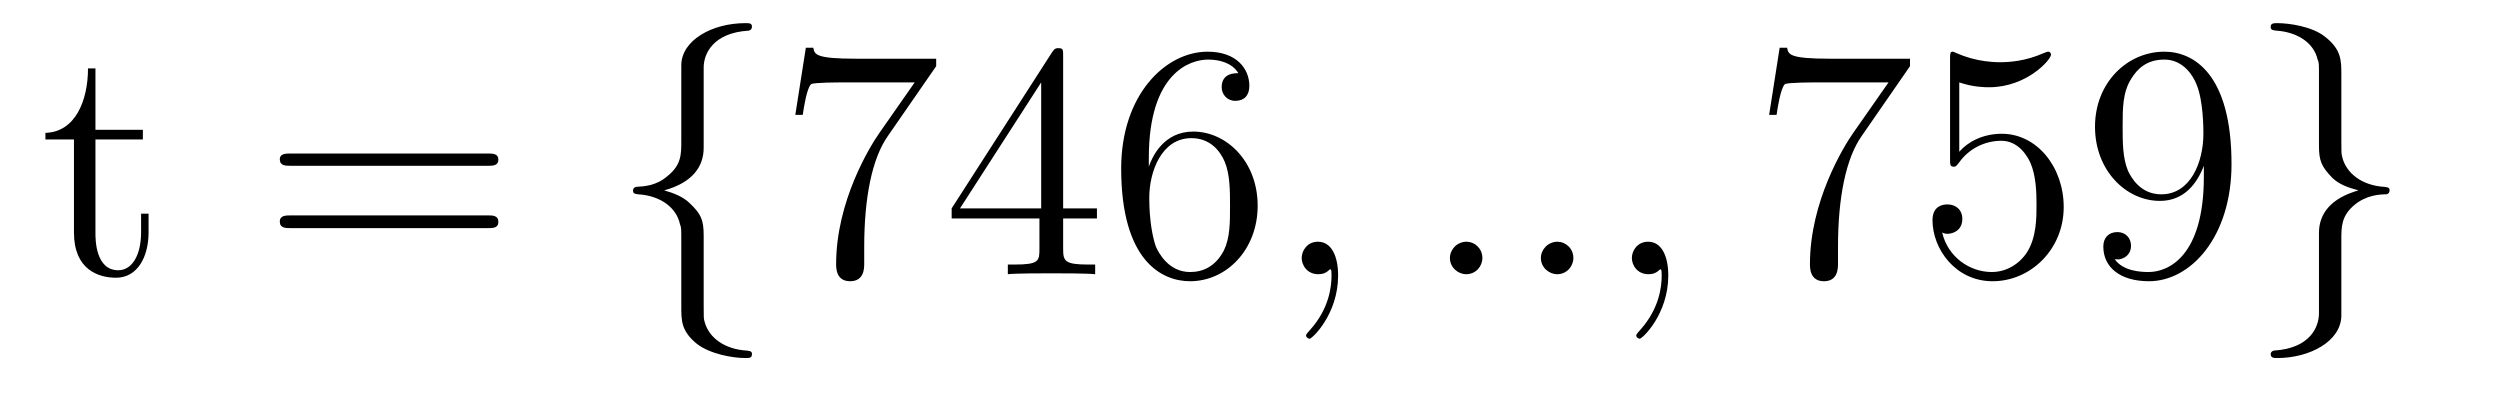
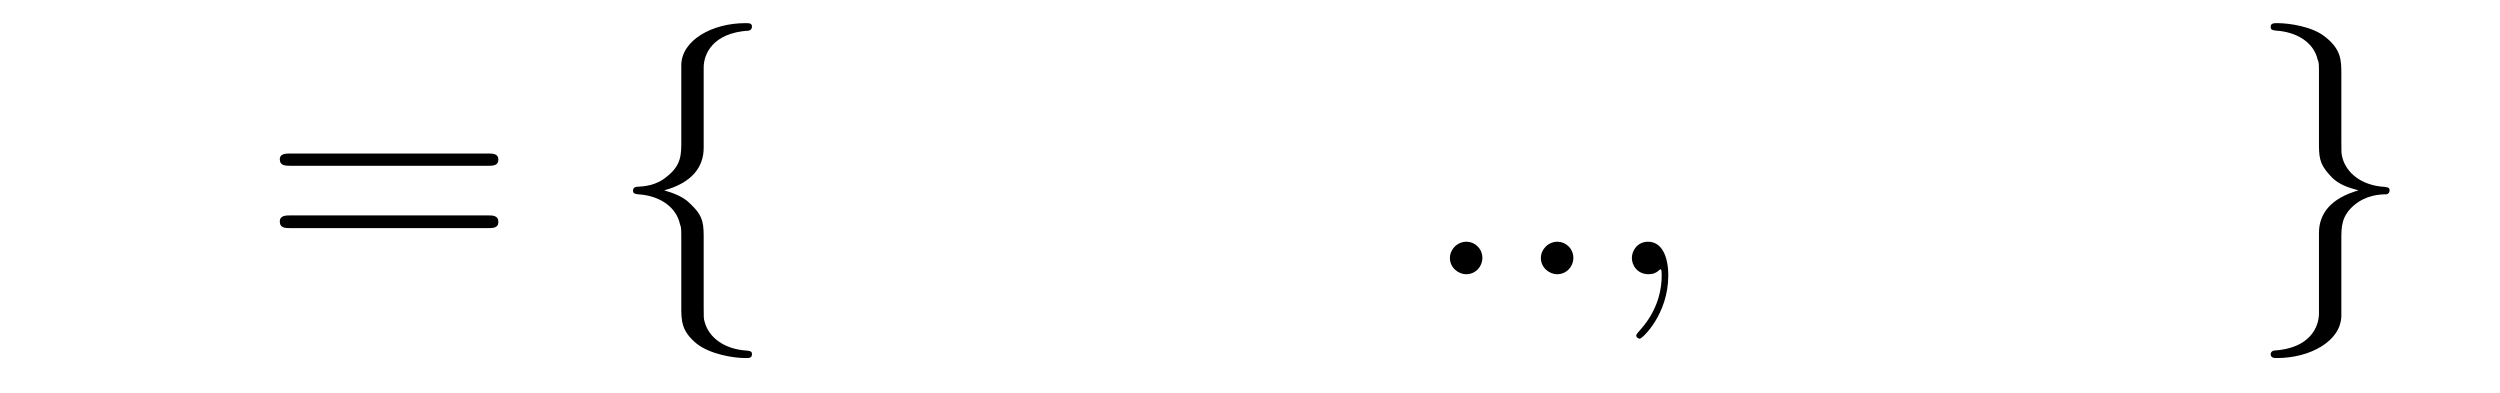
<svg xmlns="http://www.w3.org/2000/svg" height="14pt" version="1.1" viewBox="0 -14 89 14" width="89pt">
  <g id="page1">
    <g transform="matrix(1 0 0 1 -127 650)">
-       <path d="M130.398 -659.035H132.086V-659.379H130.398V-661.566H130.133C130.133 -660.441 129.695 -659.301 128.617 -659.27V-659.035H129.633V-655.723C129.633 -654.395 130.508 -654.113 131.133 -654.113C131.898 -654.113 132.289 -654.863 132.289 -655.723V-656.394H132.023V-655.738C132.023 -654.879 131.68 -654.379 131.211 -654.379C130.398 -654.379 130.398 -655.488 130.398 -655.691V-659.035ZM132.957 -654.238" fill-rule="evenodd" />
      <path d="M144.367 -658.098C144.539 -658.098 144.742 -658.098 144.742 -658.316C144.742 -658.535 144.539 -658.535 144.367 -658.535H137.352C137.18 -658.535 136.961 -658.535 136.961 -658.332C136.961 -658.098 137.164 -658.098 137.352 -658.098H144.367ZM144.367 -655.879C144.539 -655.879 144.742 -655.879 144.742 -656.098C144.742 -656.332 144.539 -656.332 144.367 -656.332H137.352C137.18 -656.332 136.961 -656.332 136.961 -656.113C136.961 -655.879 137.164 -655.879 137.352 -655.879H144.367ZM145.437 -654.238" fill-rule="evenodd" />
      <path d="M152.051 -661.598C152.051 -662.066 152.363 -662.832 153.66 -662.91C153.723 -662.926 153.77 -662.973 153.77 -663.051C153.77 -663.176 153.676 -663.176 153.535 -663.176C152.348 -663.176 151.269 -662.566 151.254 -661.691V-658.973C151.254 -658.504 151.254 -658.129 150.77 -657.738C150.363 -657.379 149.91 -657.363 149.645 -657.348C149.582 -657.332 149.535 -657.285 149.535 -657.223C149.535 -657.098 149.613 -657.098 149.723 -657.082C150.504 -657.035 151.082 -656.613 151.207 -656.019C151.254 -655.895 151.254 -655.879 151.254 -655.441V-653.082C151.254 -652.582 151.254 -652.207 151.816 -651.754C152.285 -651.395 153.082 -651.254 153.535 -651.254C153.676 -651.254 153.77 -651.254 153.77 -651.395C153.77 -651.504 153.691 -651.504 153.582 -651.519C152.816 -651.566 152.238 -651.957 152.082 -652.551C152.051 -652.66 152.051 -652.691 152.051 -653.113V-655.613C152.051 -656.176 151.957 -656.379 151.566 -656.754C151.316 -657.004 150.973 -657.129 150.645 -657.223C151.613 -657.488 152.051 -658.035 152.051 -658.738V-661.598ZM154.672 -654.238" fill-rule="evenodd" />
-       <path d="M160.328 -661.644V-661.91H157.469C156.016 -661.91 156 -662.066 155.953 -662.301H155.688L155.313 -659.91H155.578C155.609 -660.129 155.719 -660.863 155.875 -661.004C155.969 -661.066 156.859 -661.066 157.031 -661.066H159.563L158.297 -659.254C157.969 -658.785 156.766 -656.832 156.766 -654.598C156.766 -654.457 156.766 -653.988 157.266 -653.988C157.766 -653.988 157.766 -654.457 157.766 -654.613V-655.207C157.766 -656.973 158.047 -658.363 158.609 -659.16L160.328 -661.644ZM164.848 -662.004C164.848 -662.223 164.848 -662.285 164.691 -662.285C164.598 -662.285 164.551 -662.285 164.457 -662.145L160.879 -656.582V-656.223H164.004V-655.145C164.004 -654.707 163.988 -654.582 163.113 -654.582H162.879V-654.238C163.145 -654.27 164.098 -654.27 164.426 -654.27C164.754 -654.27 165.707 -654.27 165.988 -654.238V-654.582H165.754C164.895 -654.582 164.848 -654.707 164.848 -655.145V-656.223H166.051V-656.582H164.848V-662.004ZM164.066 -661.066V-656.582H161.176L164.066 -661.066ZM167.898 -658.379C167.898 -661.41 169.367 -661.879 170.008 -661.879C170.43 -661.879 170.867 -661.754 171.086 -661.395C170.945 -661.395 170.492 -661.395 170.492 -660.894C170.492 -660.645 170.68 -660.41 170.977 -660.41C171.289 -660.41 171.477 -660.598 171.477 -660.941C171.477 -661.551 171.023 -662.16 169.992 -662.16C168.492 -662.16 166.914 -660.629 166.914 -658.004C166.914 -654.723 168.352 -653.988 169.367 -653.988C170.664 -653.988 171.773 -655.113 171.773 -656.676C171.773 -658.254 170.664 -659.316 169.477 -659.316C168.414 -659.316 168.008 -658.395 167.898 -658.066V-658.379ZM169.367 -654.316C168.617 -654.316 168.258 -654.973 168.148 -655.223C168.039 -655.535 167.914 -656.129 167.914 -656.957C167.914 -657.894 168.352 -659.082 169.414 -659.082C170.07 -659.082 170.43 -658.644 170.602 -658.238C170.789 -657.785 170.789 -657.191 170.789 -656.676C170.789 -656.066 170.789 -655.535 170.57 -655.082C170.273 -654.519 169.836 -654.316 169.367 -654.316ZM172.309 -654.238" fill-rule="evenodd" />
-       <path d="M174.637 -654.191C174.637 -654.879 174.402 -655.395 173.918 -655.395C173.543 -655.395 173.34 -655.082 173.34 -654.816C173.34 -654.566 173.527 -654.238 173.934 -654.238C174.09 -654.238 174.215 -654.285 174.324 -654.395C174.34 -654.41 174.355 -654.41 174.371 -654.41C174.402 -654.41 174.402 -654.254 174.402 -654.191C174.402 -653.801 174.324 -653.019 173.637 -652.254C173.496 -652.098 173.496 -652.082 173.496 -652.051C173.496 -652.004 173.559 -651.941 173.621 -651.941C173.715 -651.941 174.637 -652.816 174.637 -654.191ZM175.547 -654.238" fill-rule="evenodd" />
      <path d="M179.773 -654.816C179.773 -655.16 179.492 -655.395 179.211 -655.395C178.867 -655.395 178.617 -655.113 178.617 -654.816C178.617 -654.473 178.914 -654.238 179.195 -654.238C179.539 -654.238 179.773 -654.519 179.773 -654.816ZM183.012 -654.816C183.012 -655.16 182.73 -655.395 182.449 -655.395C182.106 -655.395 181.855 -655.113 181.855 -654.816C181.855 -654.473 182.152 -654.238 182.434 -654.238C182.777 -654.238 183.012 -654.519 183.012 -654.816ZM186.391 -654.191C186.391 -654.879 186.156 -655.395 185.672 -655.395C185.297 -655.395 185.094 -655.082 185.094 -654.816C185.094 -654.566 185.281 -654.238 185.688 -654.238C185.844 -654.238 185.969 -654.285 186.078 -654.395C186.094 -654.41 186.109 -654.41 186.125 -654.41C186.156 -654.41 186.156 -654.254 186.156 -654.191C186.156 -653.801 186.078 -653.019 185.391 -652.254C185.25 -652.098 185.25 -652.082 185.25 -652.051C185.25 -652.004 185.313 -651.941 185.375 -651.941C185.469 -651.941 186.391 -652.816 186.391 -654.191ZM187.301 -654.238" fill-rule="evenodd" />
-       <path d="M194.996 -661.644V-661.91H192.137C190.684 -661.91 190.668 -662.066 190.621 -662.301H190.356L189.981 -659.91H190.246C190.277 -660.129 190.387 -660.863 190.543 -661.004C190.637 -661.066 191.527 -661.066 191.699 -661.066H194.231L192.965 -659.254C192.637 -658.785 191.434 -656.832 191.434 -654.598C191.434 -654.457 191.434 -653.988 191.934 -653.988C192.433 -653.988 192.433 -654.457 192.433 -654.613V-655.207C192.433 -656.973 192.715 -658.363 193.277 -659.16L194.996 -661.644ZM196.75 -661.066C197.25 -660.894 197.672 -660.894 197.813 -660.894C199.157 -660.894 200.016 -661.879 200.016 -662.051C200.016 -662.098 199.985 -662.16 199.922 -662.16C199.891 -662.16 199.876 -662.16 199.765 -662.113C199.093 -661.816 198.516 -661.785 198.203 -661.785C197.422 -661.785 196.859 -662.019 196.64 -662.113C196.547 -662.16 196.531 -662.16 196.516 -662.16C196.422 -662.16 196.422 -662.082 196.422 -661.895V-658.348C196.422 -658.129 196.422 -658.066 196.562 -658.066C196.625 -658.066 196.64 -658.082 196.75 -658.223C197.094 -658.707 197.657 -658.988 198.25 -658.988C198.875 -658.988 199.188 -658.41 199.282 -658.207C199.484 -657.738 199.5 -657.16 199.5 -656.707S199.5 -655.566 199.172 -655.035C198.906 -654.613 198.438 -654.316 197.906 -654.316C197.125 -654.316 196.344 -654.848 196.141 -655.723C196.204 -655.691 196.266 -655.676 196.328 -655.676C196.531 -655.676 196.859 -655.801 196.859 -656.207C196.859 -656.535 196.625 -656.723 196.328 -656.723C196.109 -656.723 195.797 -656.629 195.797 -656.16C195.797 -655.145 196.609 -653.988 197.938 -653.988C199.282 -653.988 200.468 -655.113 200.468 -656.629C200.468 -658.051 199.516 -659.238 198.265 -659.238C197.578 -659.238 197.047 -658.941 196.75 -658.598V-661.066ZM205.457 -657.707C205.457 -654.894 204.208 -654.316 203.489 -654.316C203.207 -654.316 202.582 -654.348 202.285 -654.77H202.348C202.426 -654.738 202.864 -654.816 202.864 -655.254C202.864 -655.52 202.675 -655.738 202.379 -655.738C202.067 -655.738 201.878 -655.535 201.878 -655.223C201.878 -654.488 202.472 -653.988 203.504 -653.988C204.989 -653.988 206.442 -655.566 206.442 -658.16C206.442 -661.363 205.098 -662.16 204.05 -662.16C202.739 -662.16 201.582 -661.066 201.582 -659.488C201.582 -657.926 202.692 -656.848 203.894 -656.848C204.769 -656.848 205.223 -657.488 205.457 -658.098V-657.707ZM203.941 -657.082C203.191 -657.082 202.864 -657.691 202.754 -657.926C202.566 -658.379 202.566 -658.941 202.566 -659.488C202.566 -660.144 202.566 -660.723 202.879 -661.207C203.082 -661.535 203.41 -661.879 204.05 -661.879C204.738 -661.879 205.082 -661.285 205.192 -661.004C205.441 -660.426 205.441 -659.41 205.441 -659.238C205.441 -658.238 204.989 -657.082 203.941 -657.082ZM206.976 -654.238" fill-rule="evenodd" />
      <path d="M209.555 -652.848C209.555 -652.363 209.242 -651.598 207.946 -651.519C207.883 -651.504 207.836 -651.457 207.836 -651.395C207.836 -651.254 207.961 -651.254 208.07 -651.254C209.226 -651.254 210.336 -651.848 210.352 -652.754V-655.473C210.352 -655.926 210.352 -656.316 210.821 -656.707C211.242 -657.051 211.696 -657.082 211.961 -657.082C212.023 -657.098 212.07 -657.144 212.07 -657.223C212.07 -657.332 211.992 -657.332 211.883 -657.348C211.086 -657.395 210.523 -657.832 210.383 -658.41C210.352 -658.535 210.352 -658.566 210.352 -658.988V-661.348C210.352 -661.848 210.352 -662.238 209.773 -662.691C209.305 -663.066 208.476 -663.176 208.07 -663.176C207.961 -663.176 207.836 -663.176 207.836 -663.051C207.836 -662.926 207.914 -662.926 208.024 -662.91C208.774 -662.863 209.368 -662.488 209.508 -661.879C209.555 -661.77 209.555 -661.754 209.555 -661.316V-658.816C209.555 -658.269 209.648 -658.066 210.024 -657.676C210.274 -657.426 210.617 -657.316 210.961 -657.223C209.976 -656.941 209.555 -656.394 209.555 -655.707V-652.848ZM212.972 -654.238" fill-rule="evenodd" />
    </g>
  </g>
</svg>